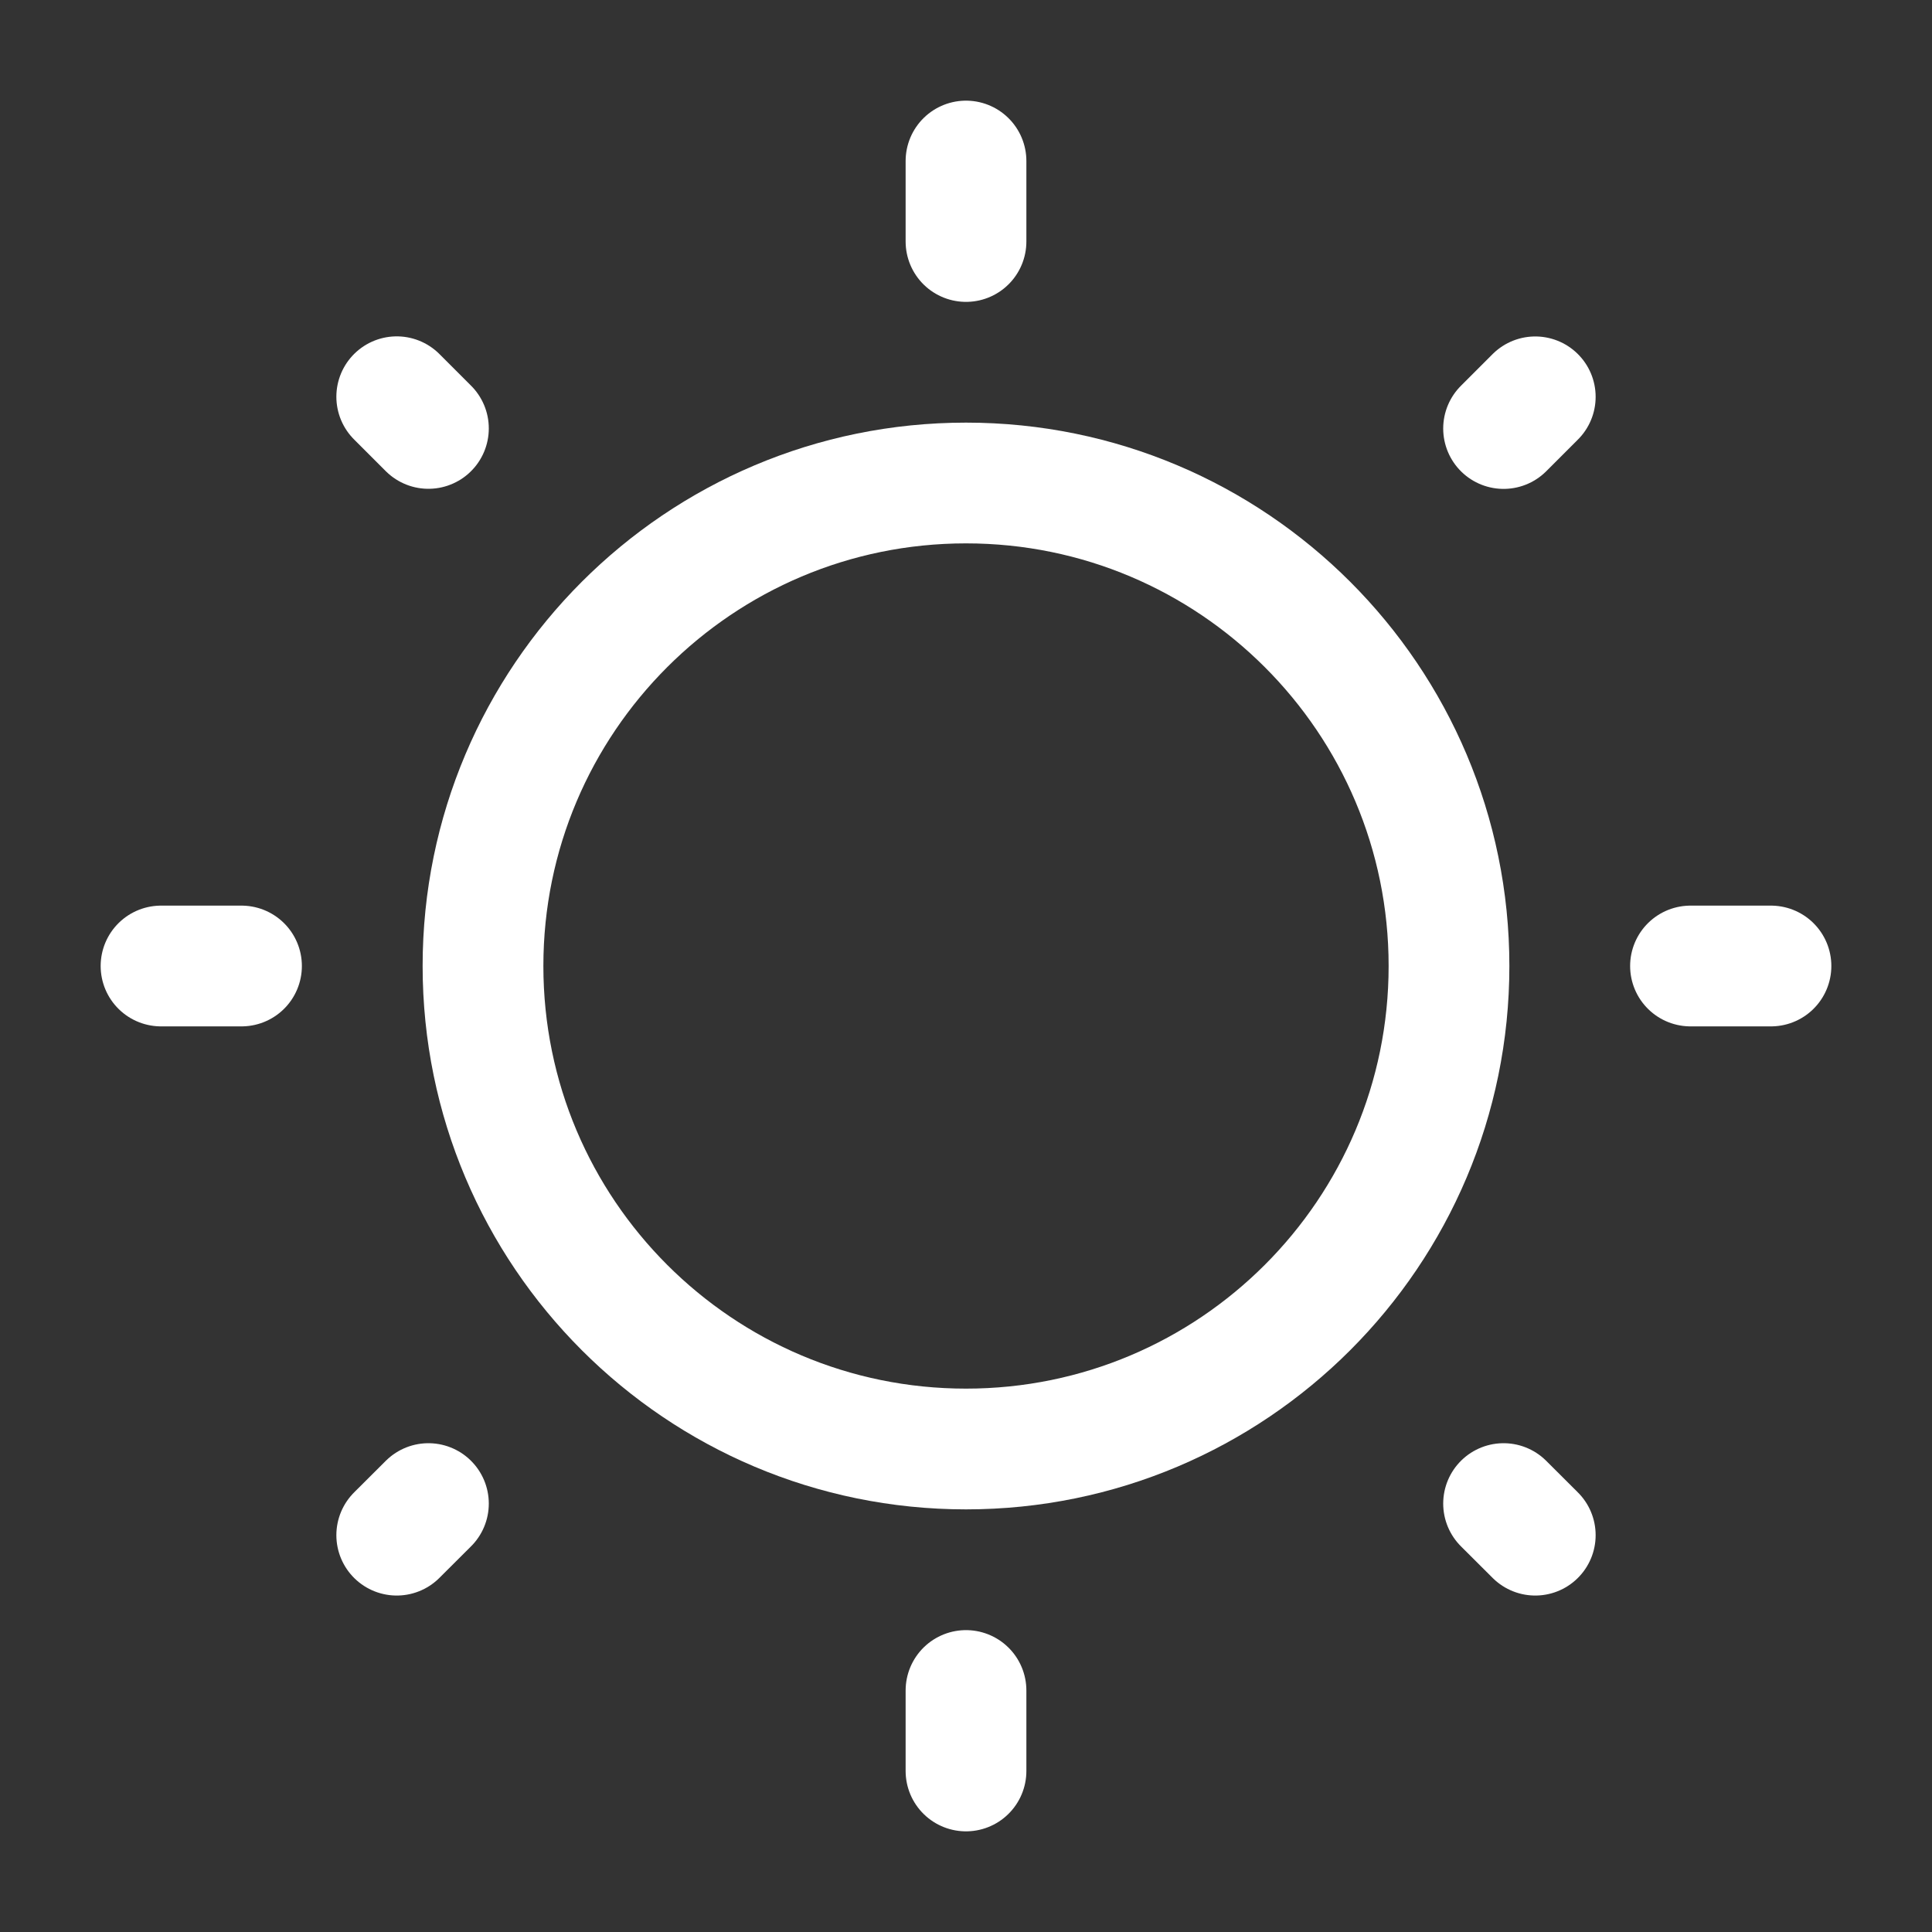
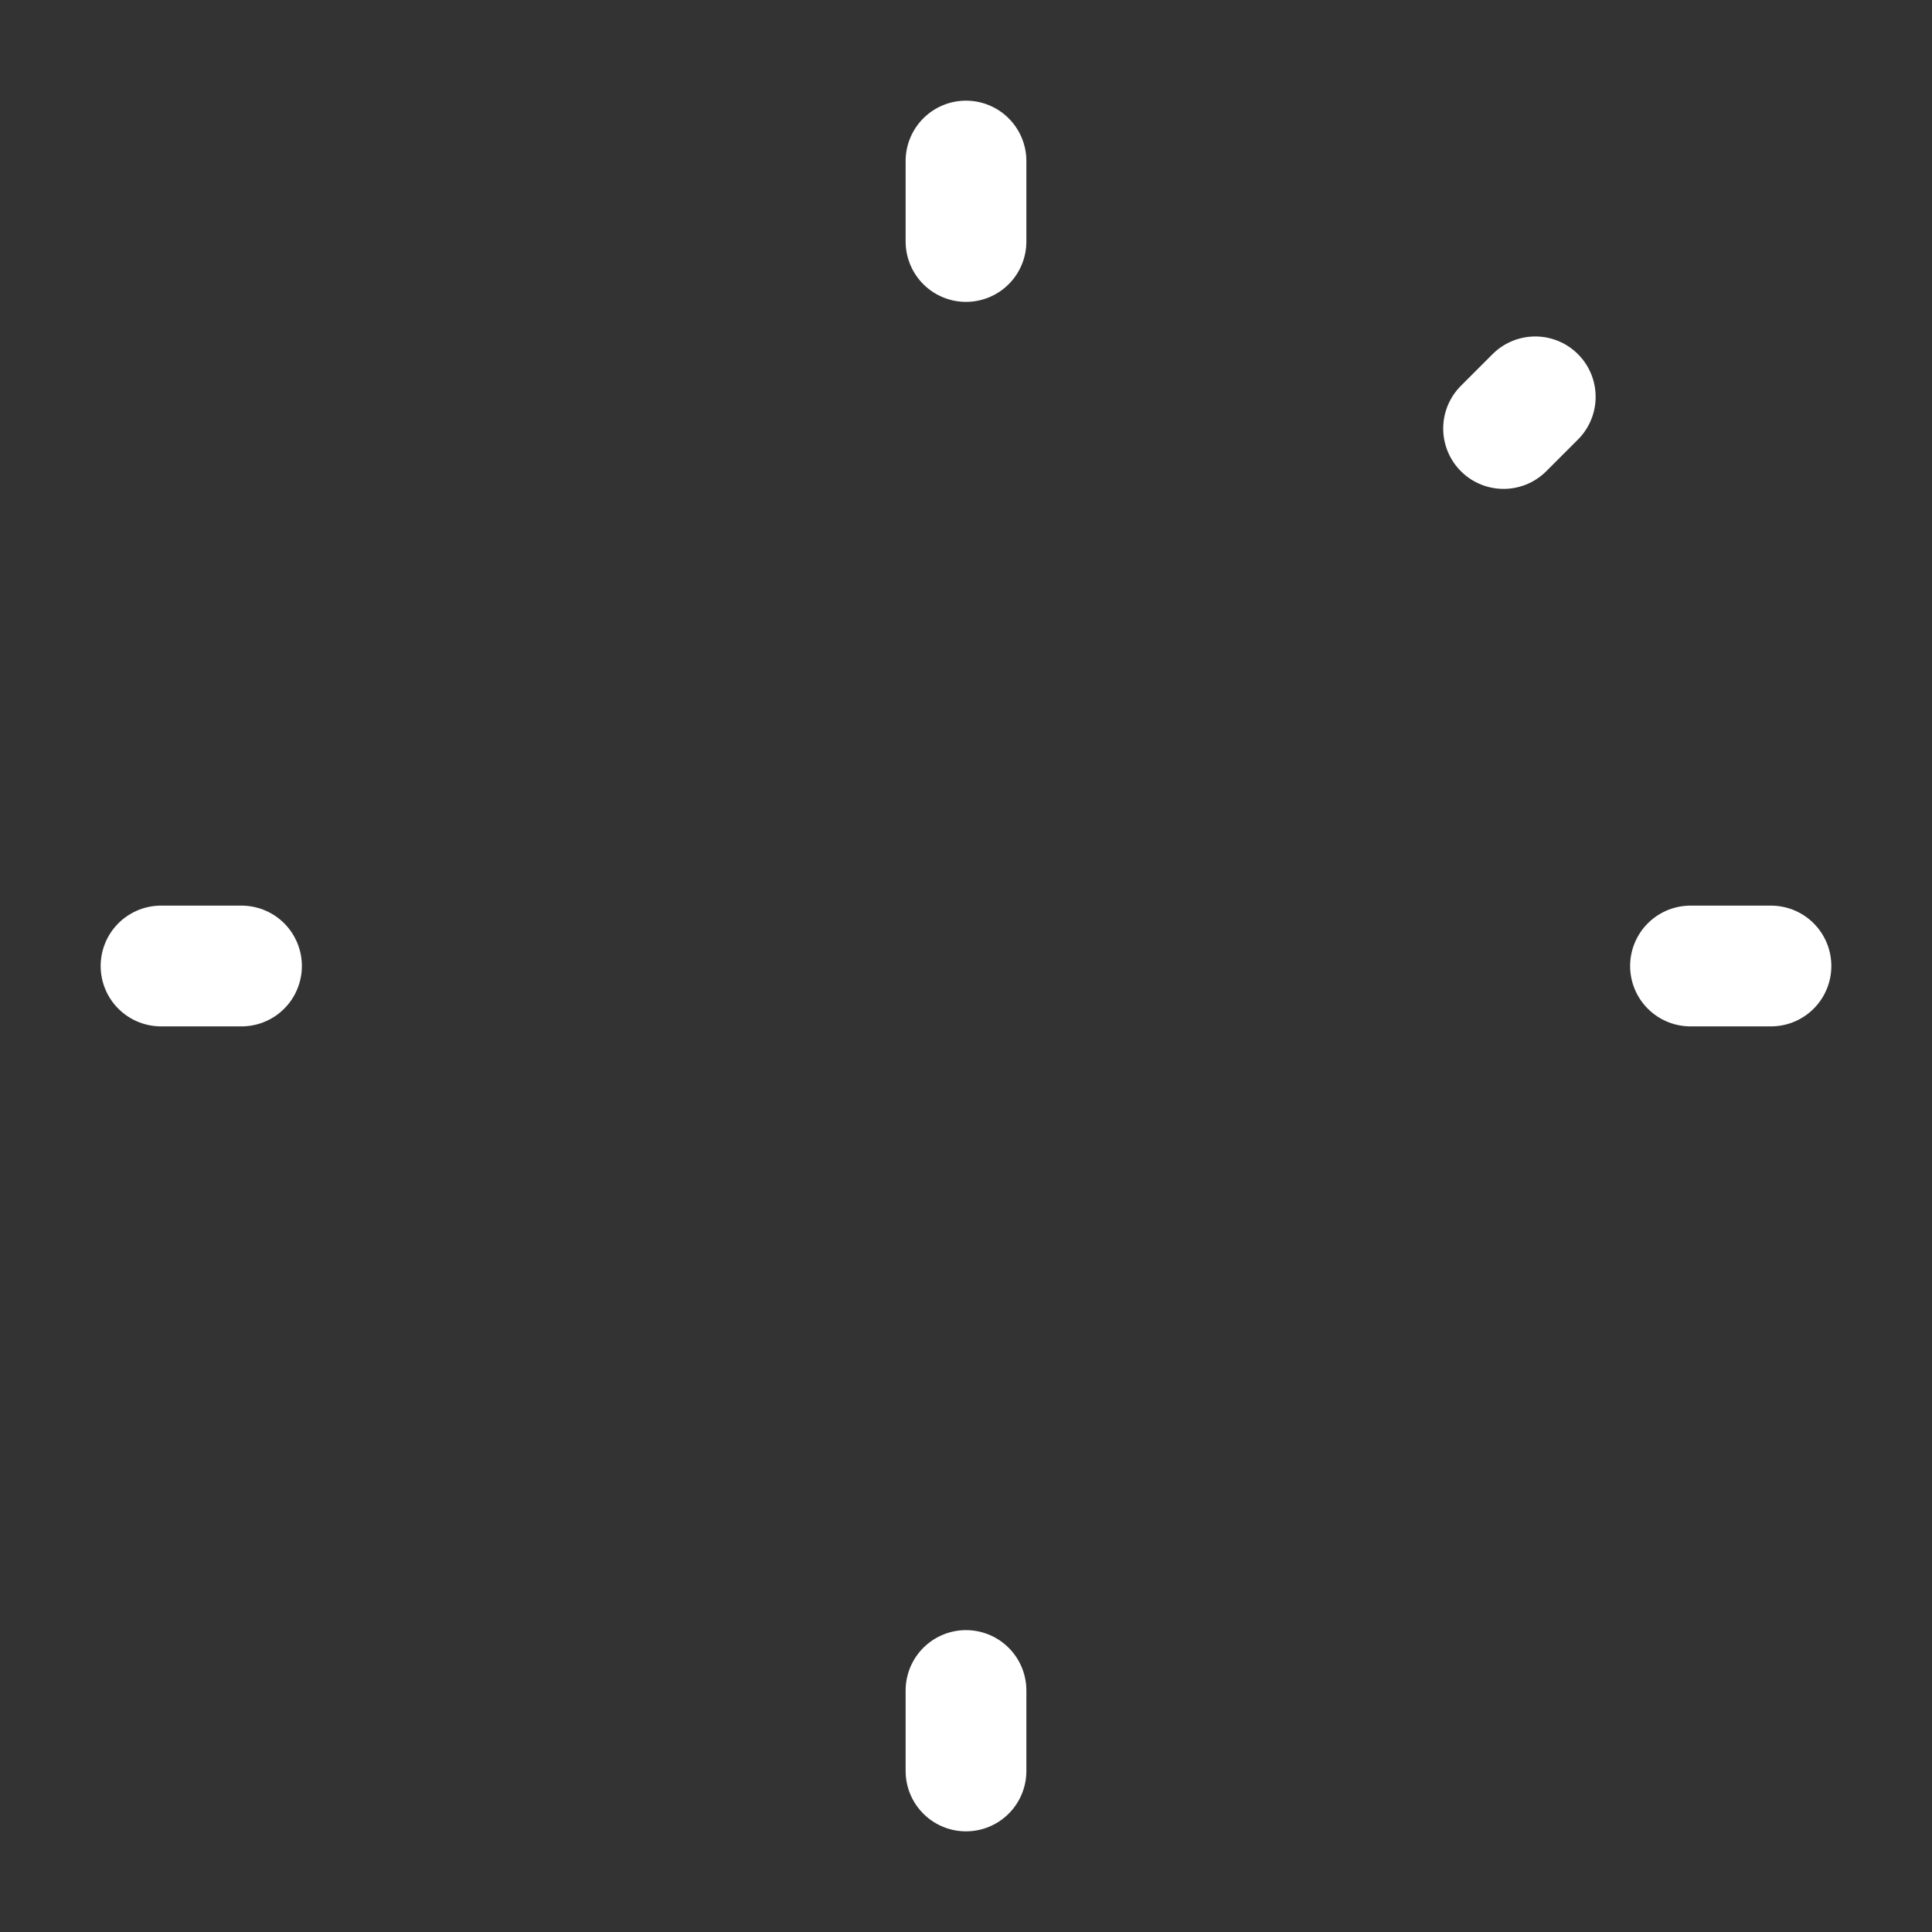
<svg xmlns="http://www.w3.org/2000/svg" width="20" height="20" viewBox="0 0 20 20" fill="none">
  <rect x="0" y="0" width="20" height="20" fill="#333333" stroke="none" />
  <g id="sun-svgrepo-com 1">
-     <path id="Vector" d="M10 15C12.761 15 15 12.761 15 10C15 7.239 12.761 5 10 5C7.239 5 5 7.239 5 10C5 12.761 7.239 15 10 15Z" stroke="white" stroke-width="1.25" />
    <path id="Vector_2" d="M10 1.667V2.5" stroke="white" stroke-width="1.25" stroke-linecap="round" />
    <path id="Vector_3" d="M10 17.5V18.333" stroke="white" stroke-width="1.25" stroke-linecap="round" />
    <path id="Vector_4" d="M18.333 10H17.5" stroke="white" stroke-width="1.25" stroke-linecap="round" />
    <path id="Vector_5" d="M2.5 10H1.667" stroke="white" stroke-width="1.25" stroke-linecap="round" />
    <path id="Vector_6" d="M15.893 4.108L15.565 4.436" stroke="white" stroke-width="1.25" stroke-linecap="round" />
-     <path id="Vector_7" d="M4.435 15.565L4.107 15.892" stroke="white" stroke-width="1.25" stroke-linecap="round" />
-     <path id="Vector_8" d="M15.893 15.892L15.565 15.565" stroke="white" stroke-width="1.25" stroke-linecap="round" />
-     <path id="Vector_9" d="M4.435 4.435L4.107 4.107" stroke="white" stroke-width="1.25" stroke-linecap="round" />
  </g>
</svg>